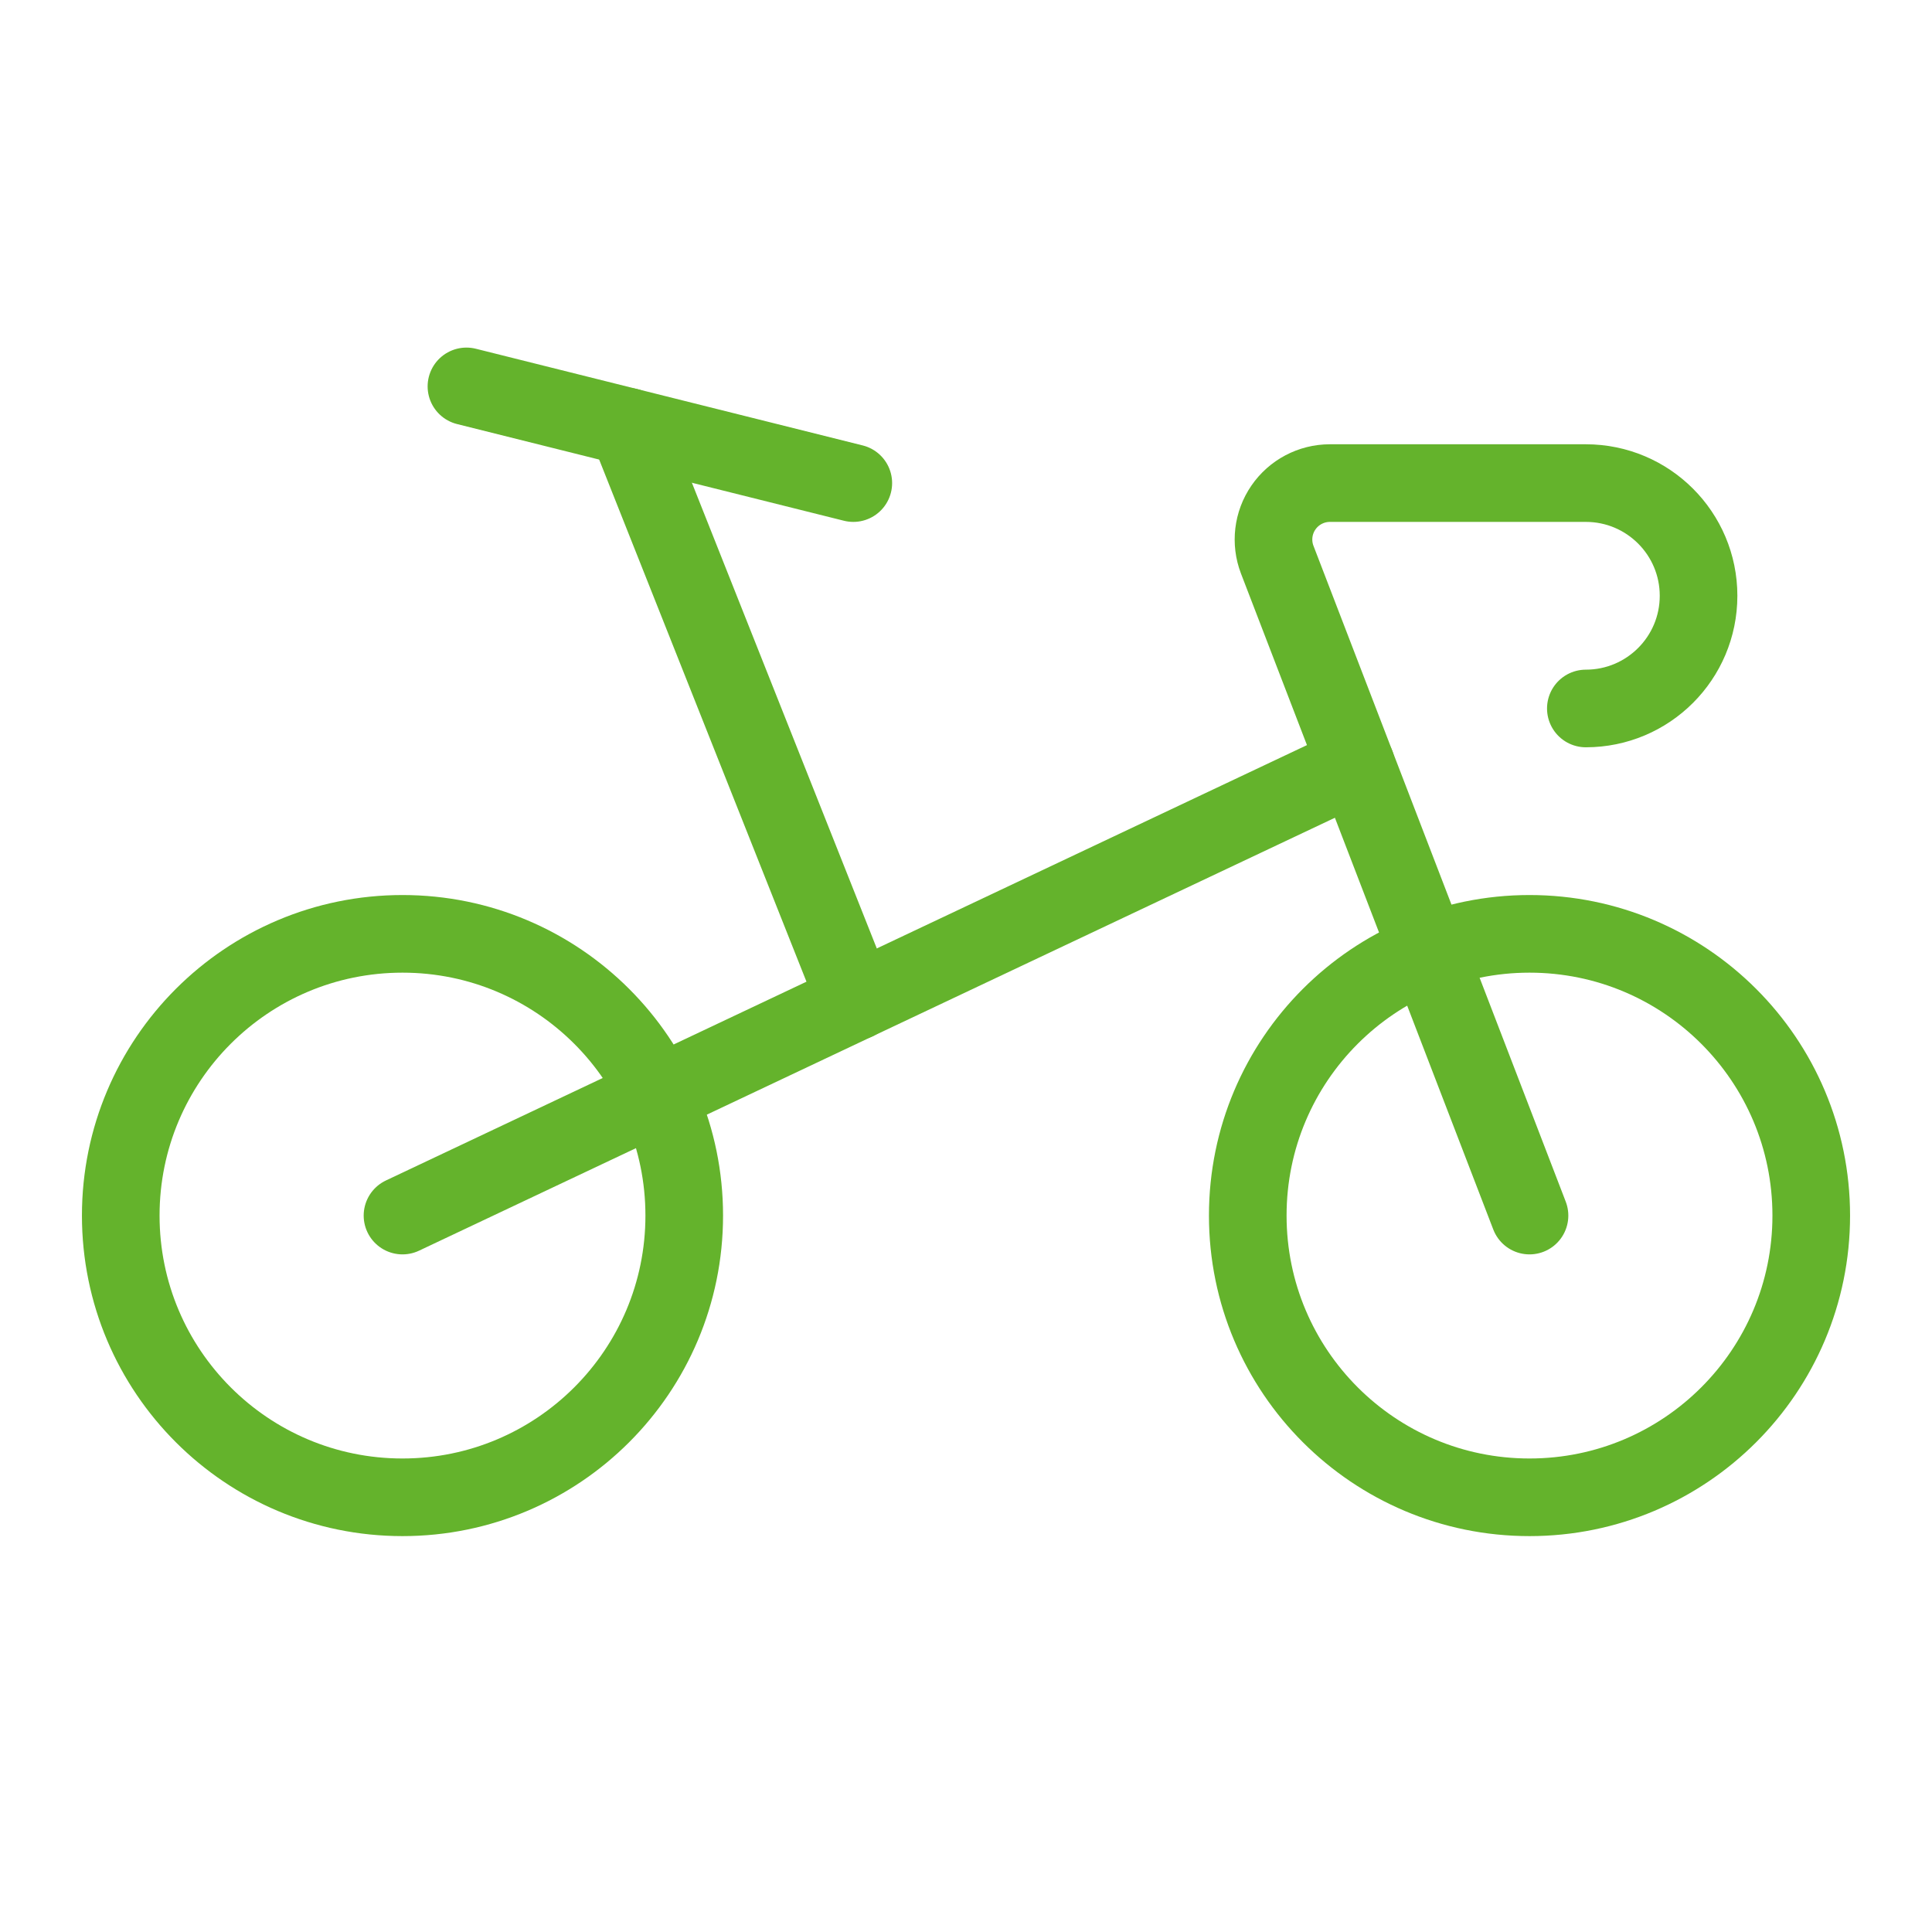
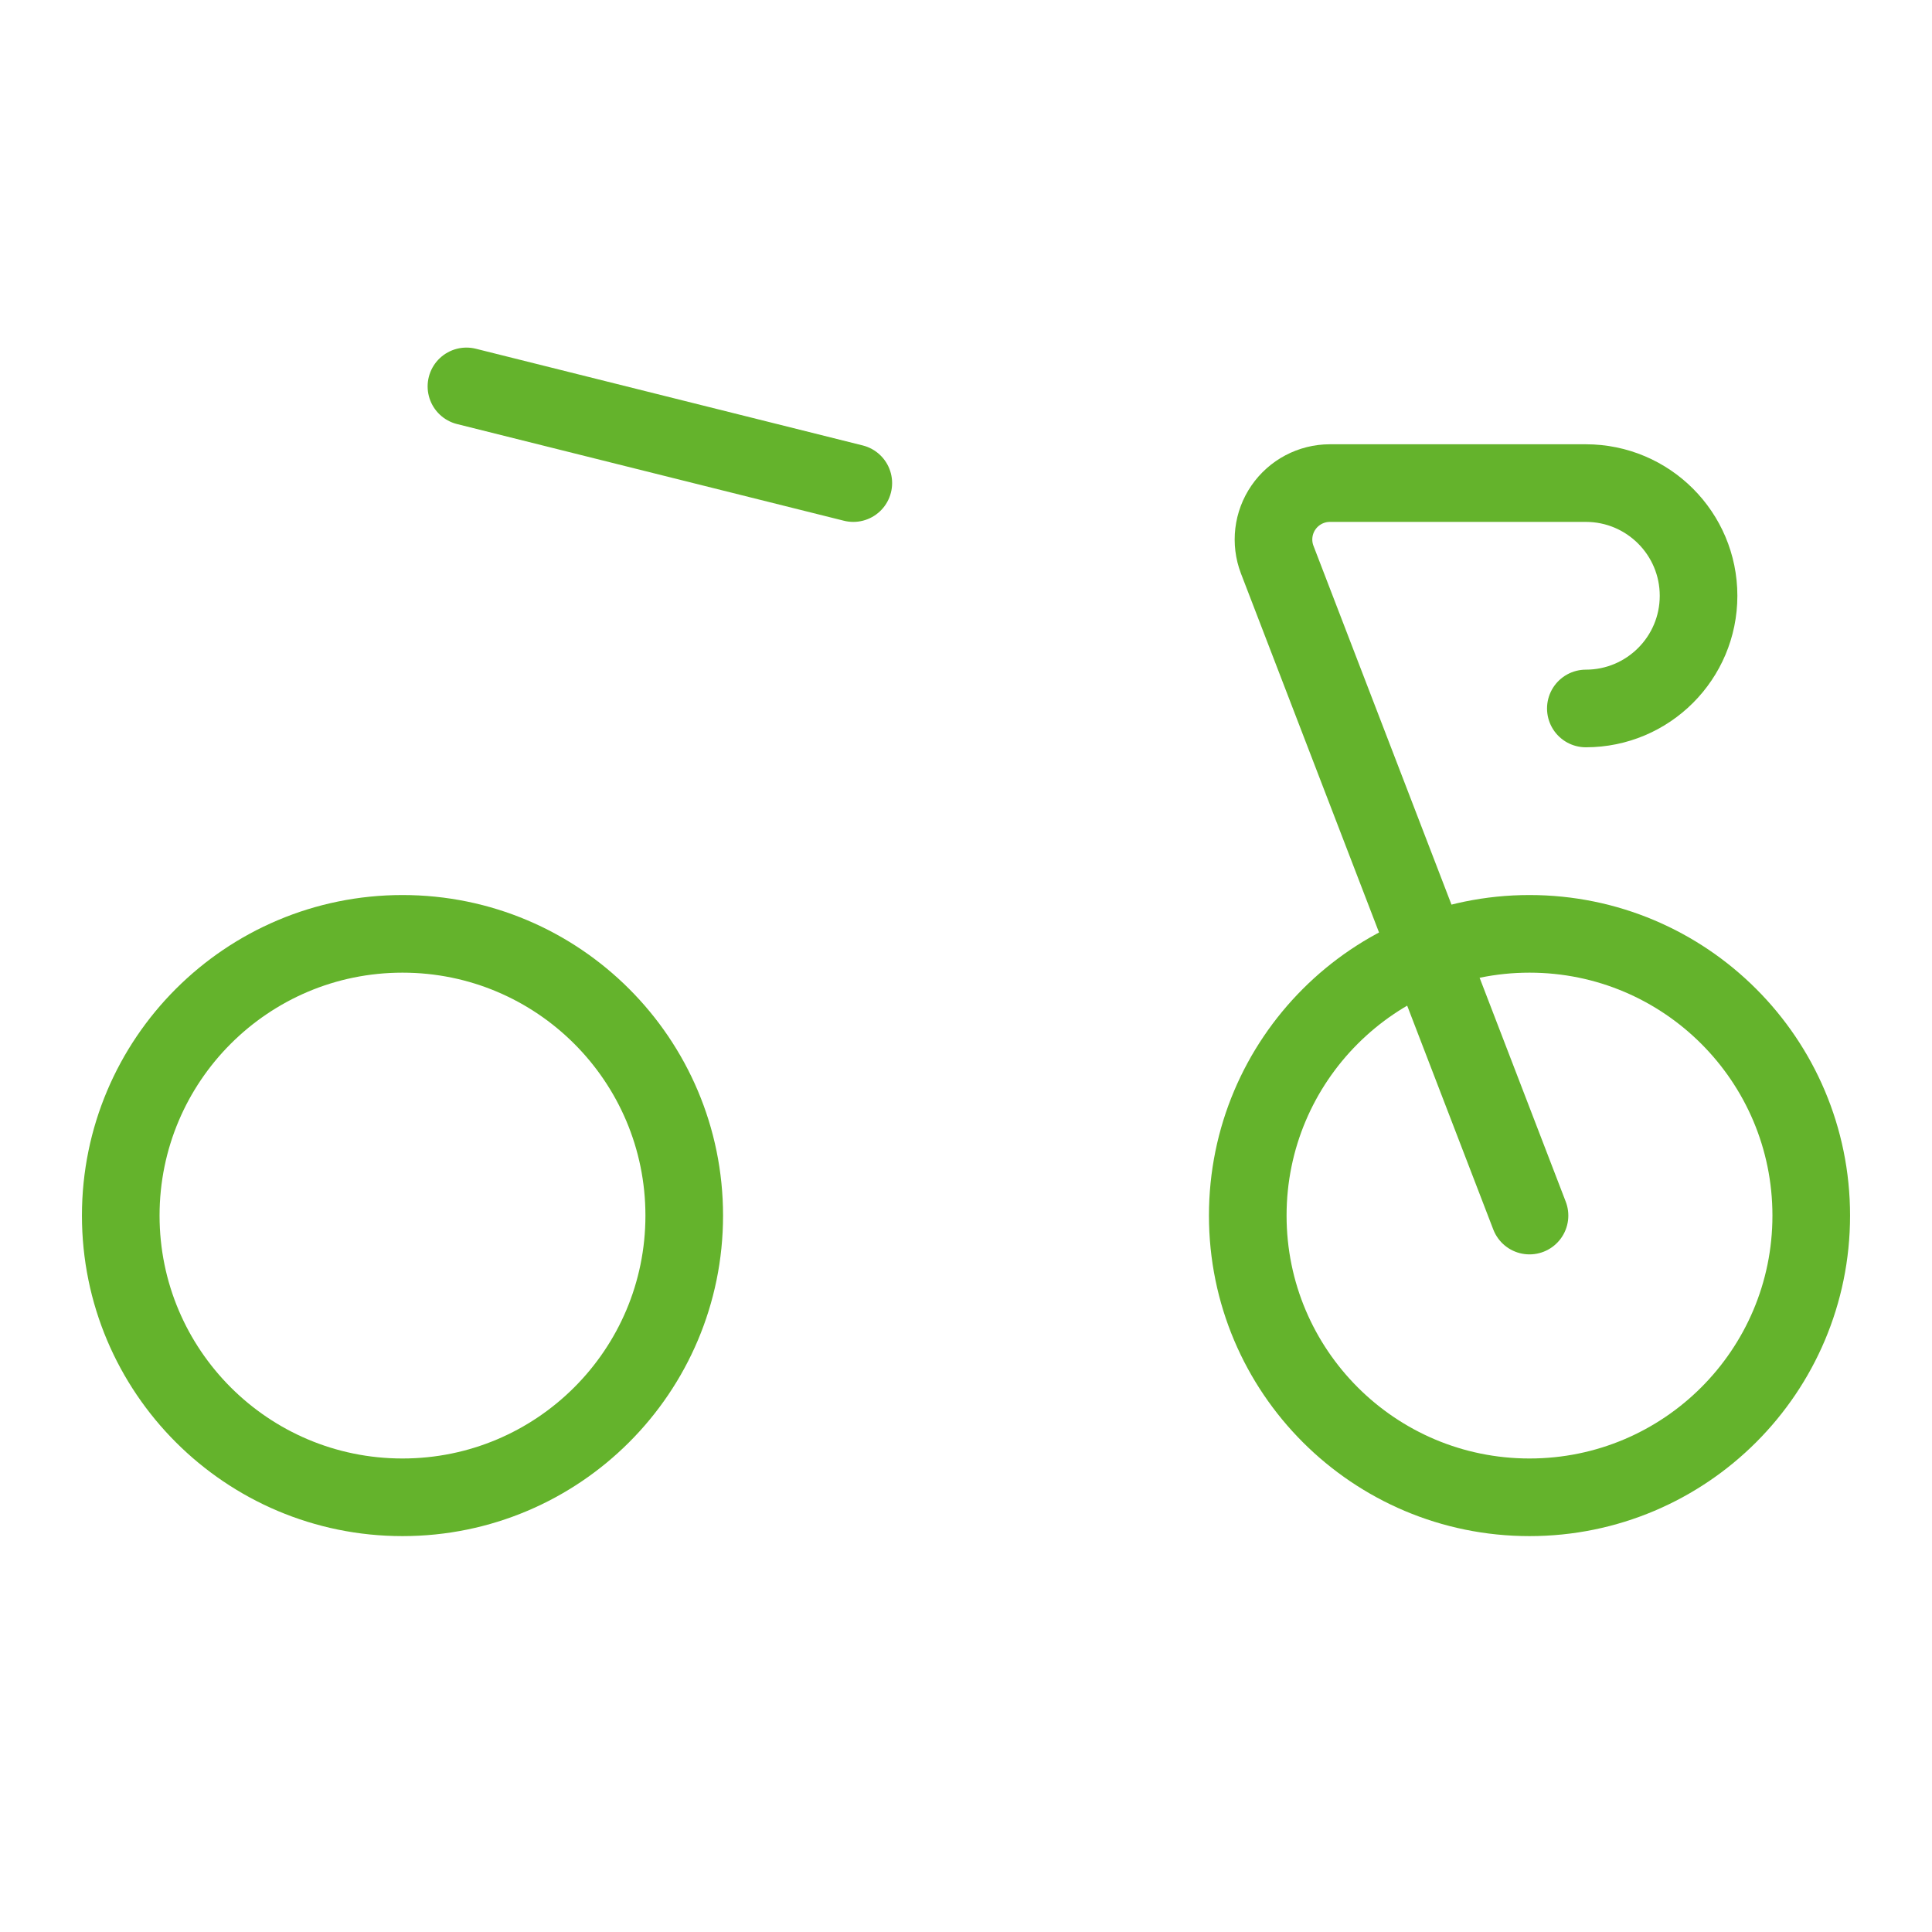
<svg xmlns="http://www.w3.org/2000/svg" width="112px" height="112px" viewBox="0 0 112 112" version="1.1">
  <title>large/ego4you/cardio</title>
  <g id="large/ego4you/cardio" stroke="none" stroke-width="1" fill="none" fill-rule="evenodd" stroke-linecap="round" stroke-linejoin="round">
    <g id="Group" transform="translate(7, 22.4)" stroke="#64B32C" stroke-width="4.5">
      <ellipse id="Oval" cx="16.333" cy="48.068" rx="16.333" ry="16.332" />
      <ellipse id="Oval" cx="81.667" cy="48.068" rx="16.333" ry="16.332" />
      <path d="M84.933,18.671 C88.542,18.671 91.467,15.746 91.467,12.138 C91.467,8.53 88.542,5.605 84.933,5.605 L70.09,5.605 C69.014,5.607 68.009,6.138 67.4,7.024 C66.791,7.91 66.657,9.039 67.041,10.043 L81.667,48.068" id="Shape" />
      <line x1="42.467" y1="5.605" x2="20.04" y2="0" id="Shape" />
-       <line x1="42.623" y1="35.643" x2="29.4" y2="2.339" id="Shape" />
-       <line x1="16.333" y1="48.068" x2="71.614" y2="21.937" id="Shape" />
    </g>
  </g>
</svg>